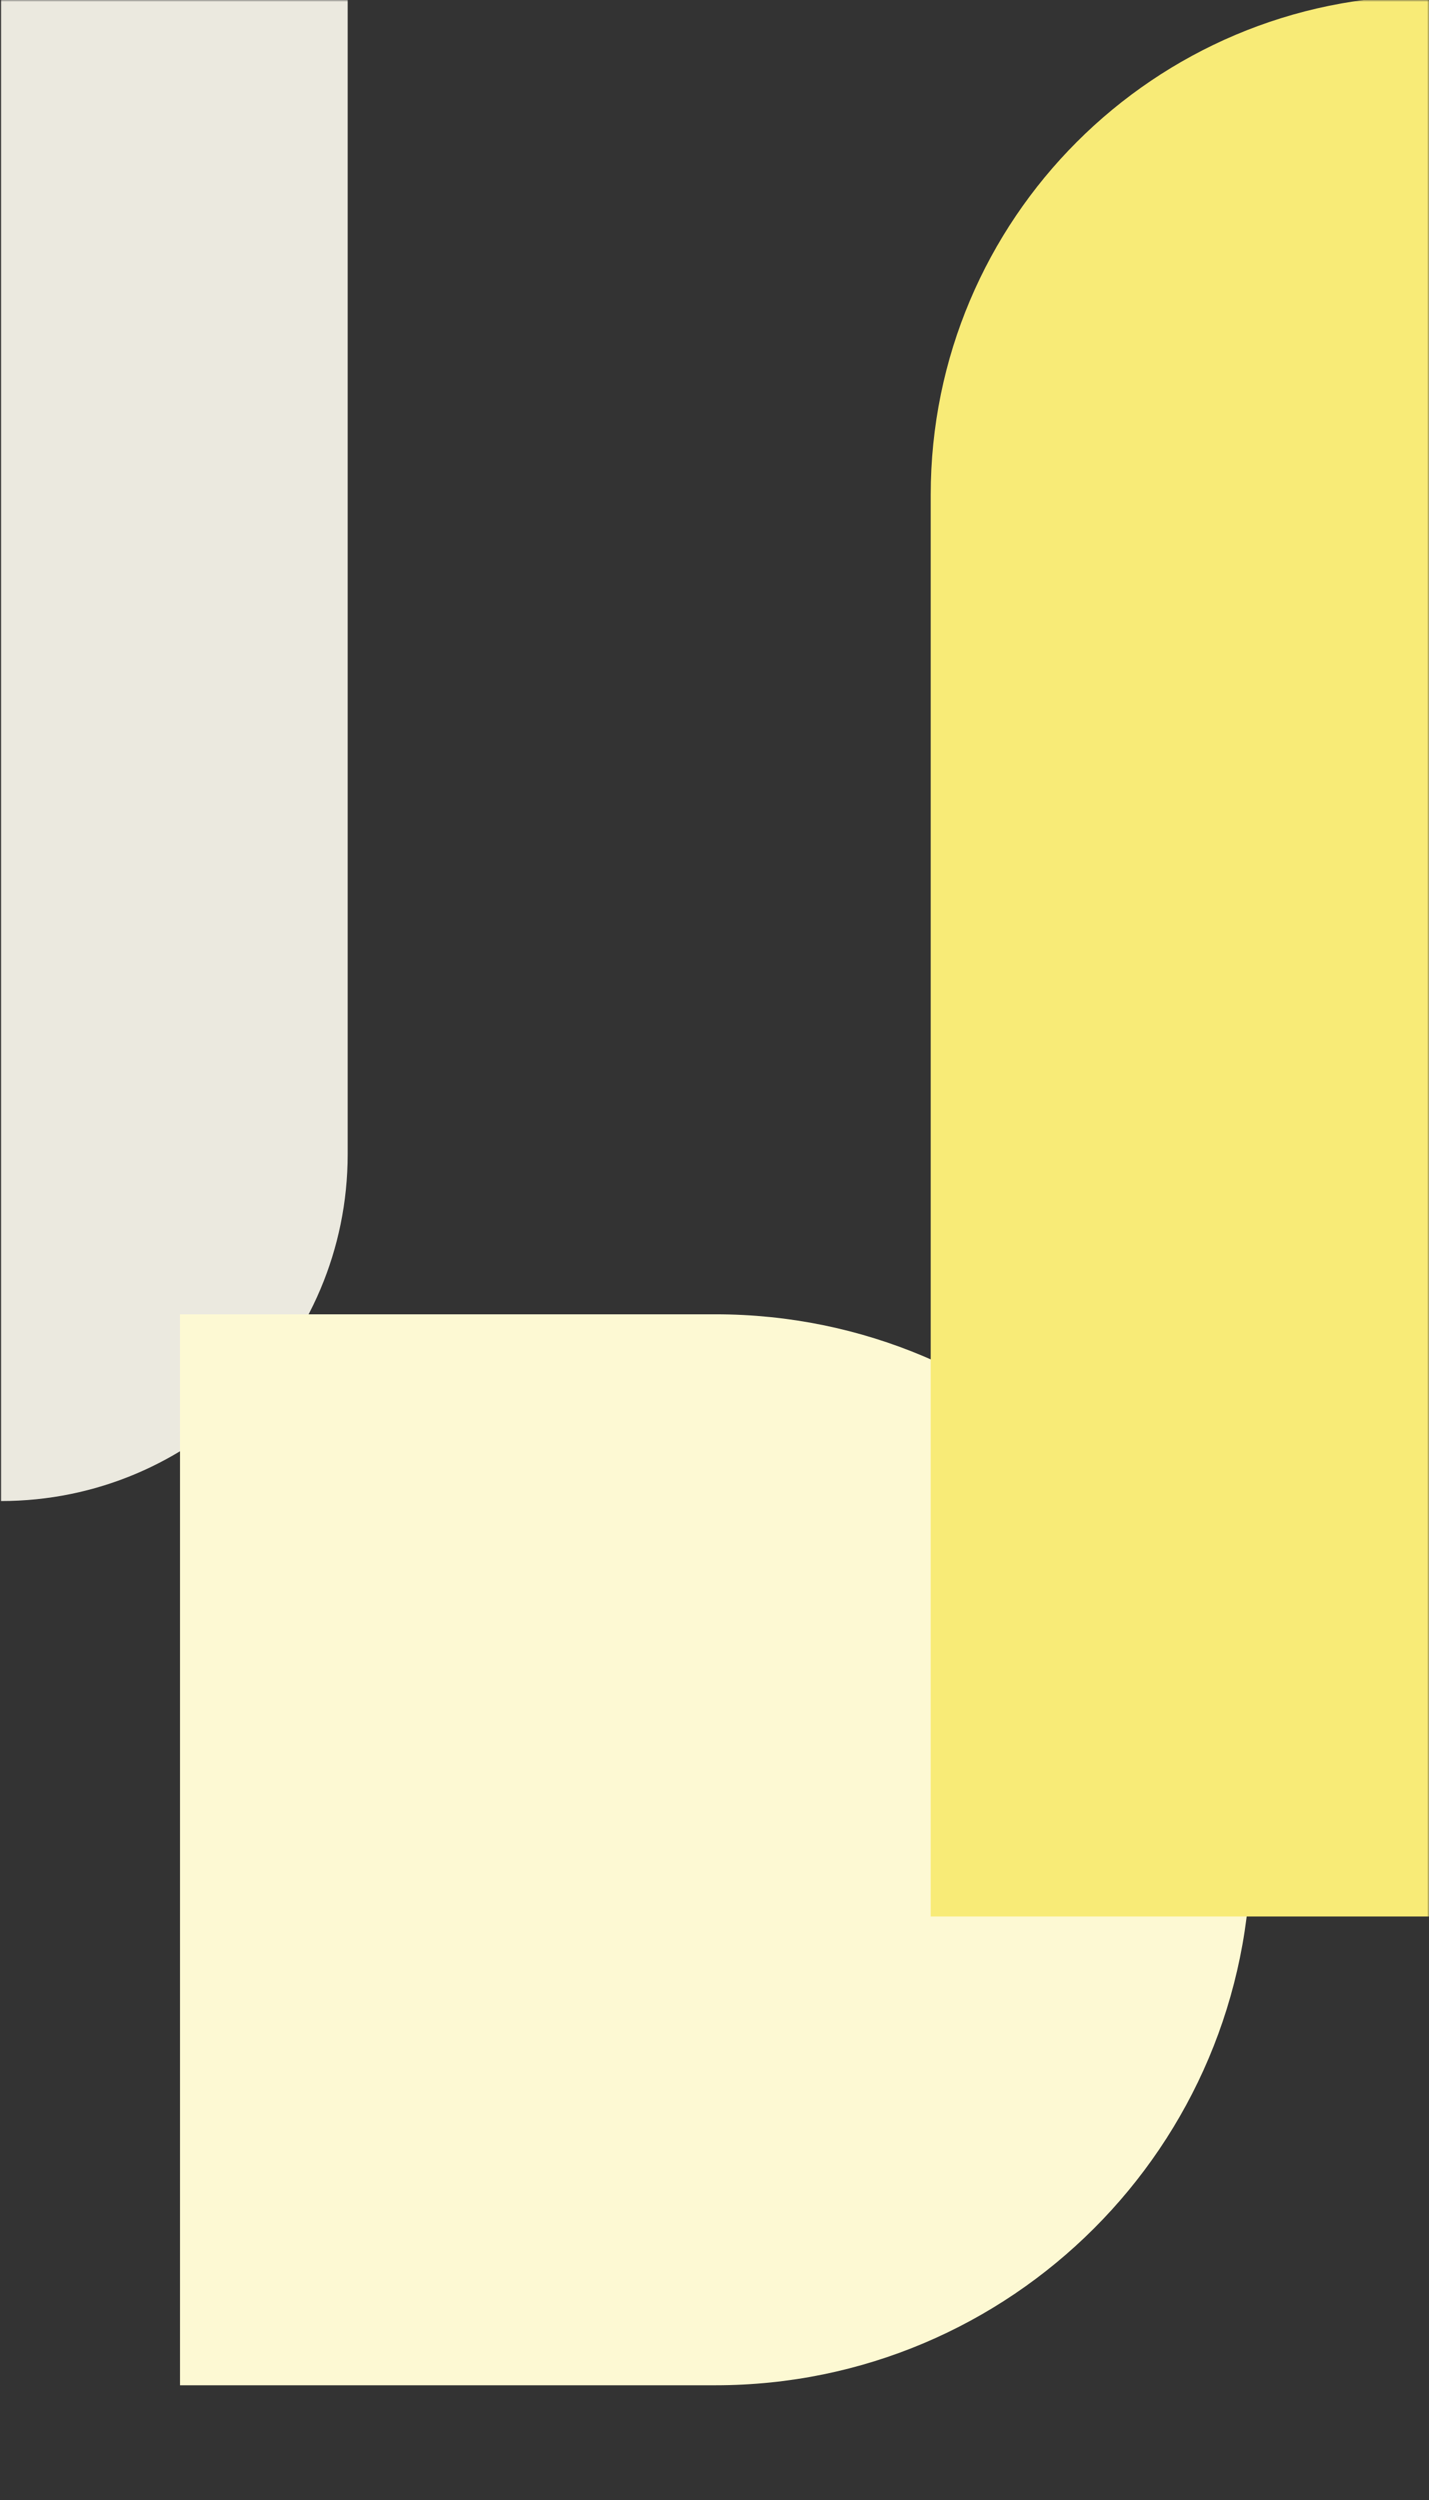
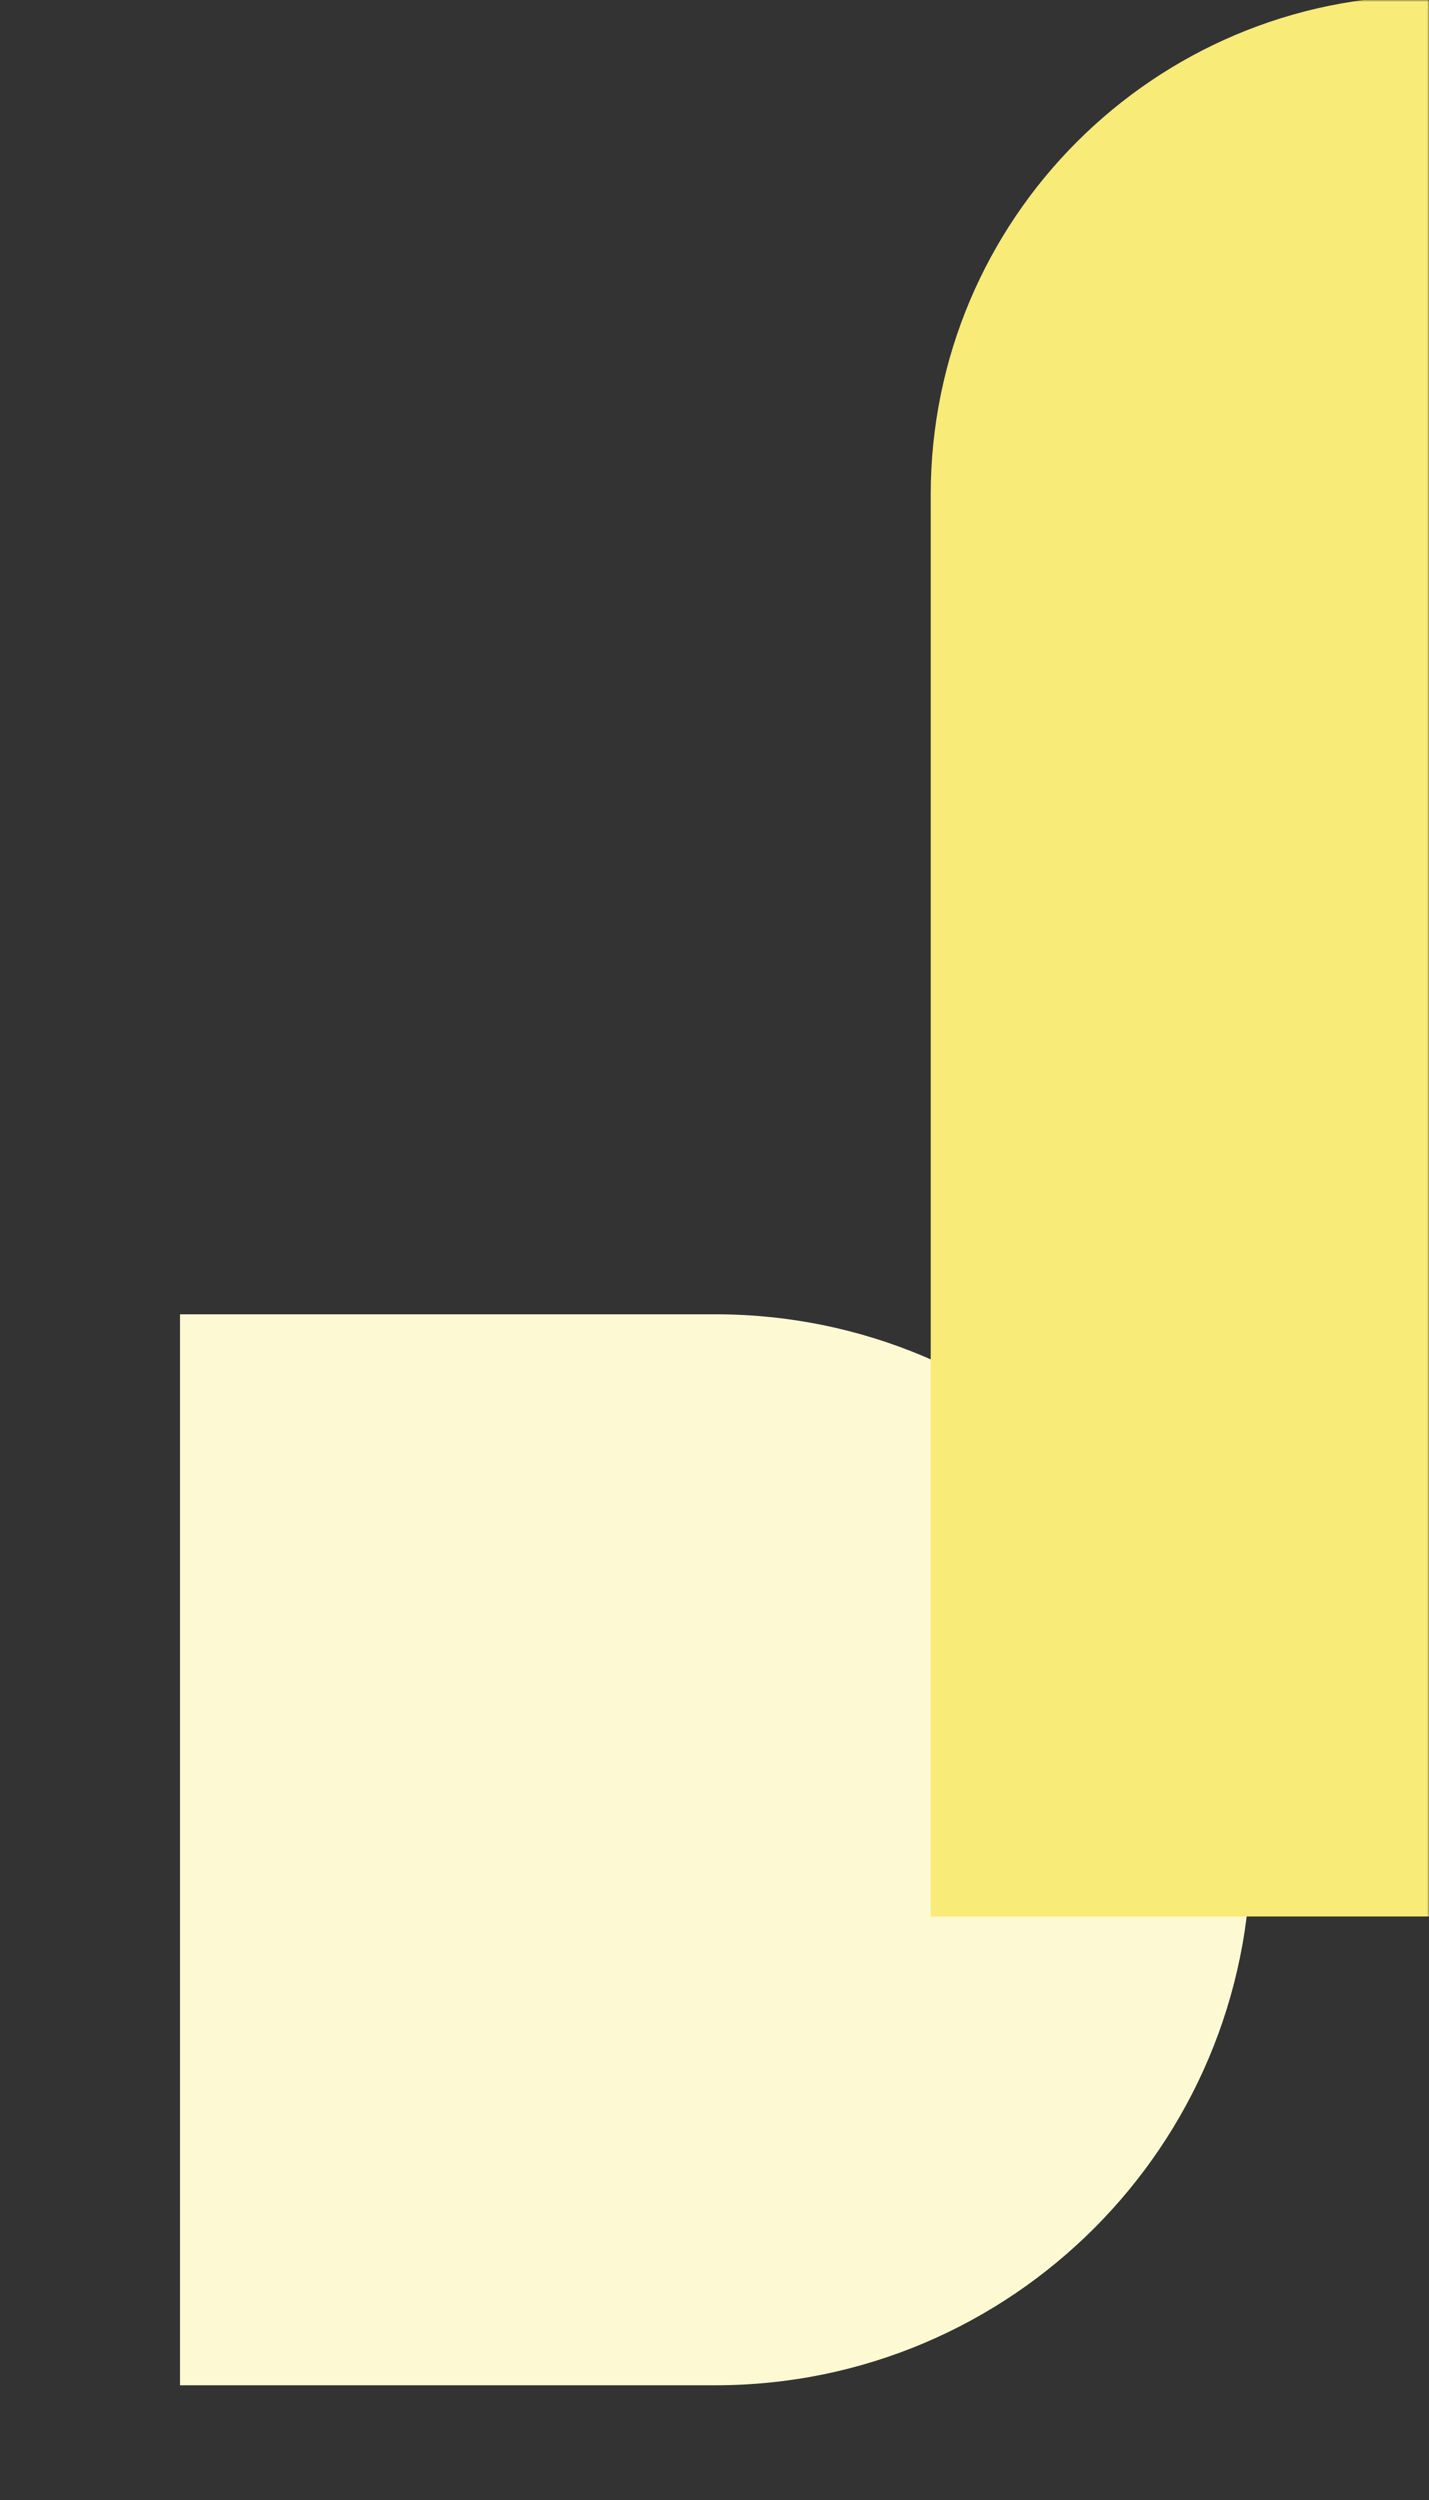
<svg xmlns="http://www.w3.org/2000/svg" width="375" height="656" viewBox="0 0 375 656" fill="none">
  <rect x="0" y="0" width="375" height="656" fill="#333333" stroke="none" />
  <mask id="mask0_3240_26772" style="mask-type:alpha" maskUnits="userSpaceOnUse" x="0" y="0" width="375" height="656">
    <rect x="375" y="656" width="375" height="656" transform="rotate(180 375 656)" fill="#F8EB77" />
  </mask>
  <g mask="url(#mask0_3240_26772)">
-     <path d="M91.238 302.846C91.238 353.104 50.496 393.846 0.238 393.846V-0.154H91.238V302.846Z" fill="#EBE9DF" />
    <g style="mix-blend-mode:multiply">
      <path d="M328.238 485.346C328.238 562.942 265.334 625.846 187.738 625.846H47.238V344.846H187.738C265.334 344.846 328.238 407.75 328.238 485.346Z" fill="#FDF9D3" />
    </g>
    <g style="mix-blend-mode:multiply">
      <path d="M375.238 502.846H244.238V129.846C244.238 57.496 302.889 -1.154 375.238 -1.154V502.846Z" fill="#F8EB77" />
    </g>
  </g>
</svg>